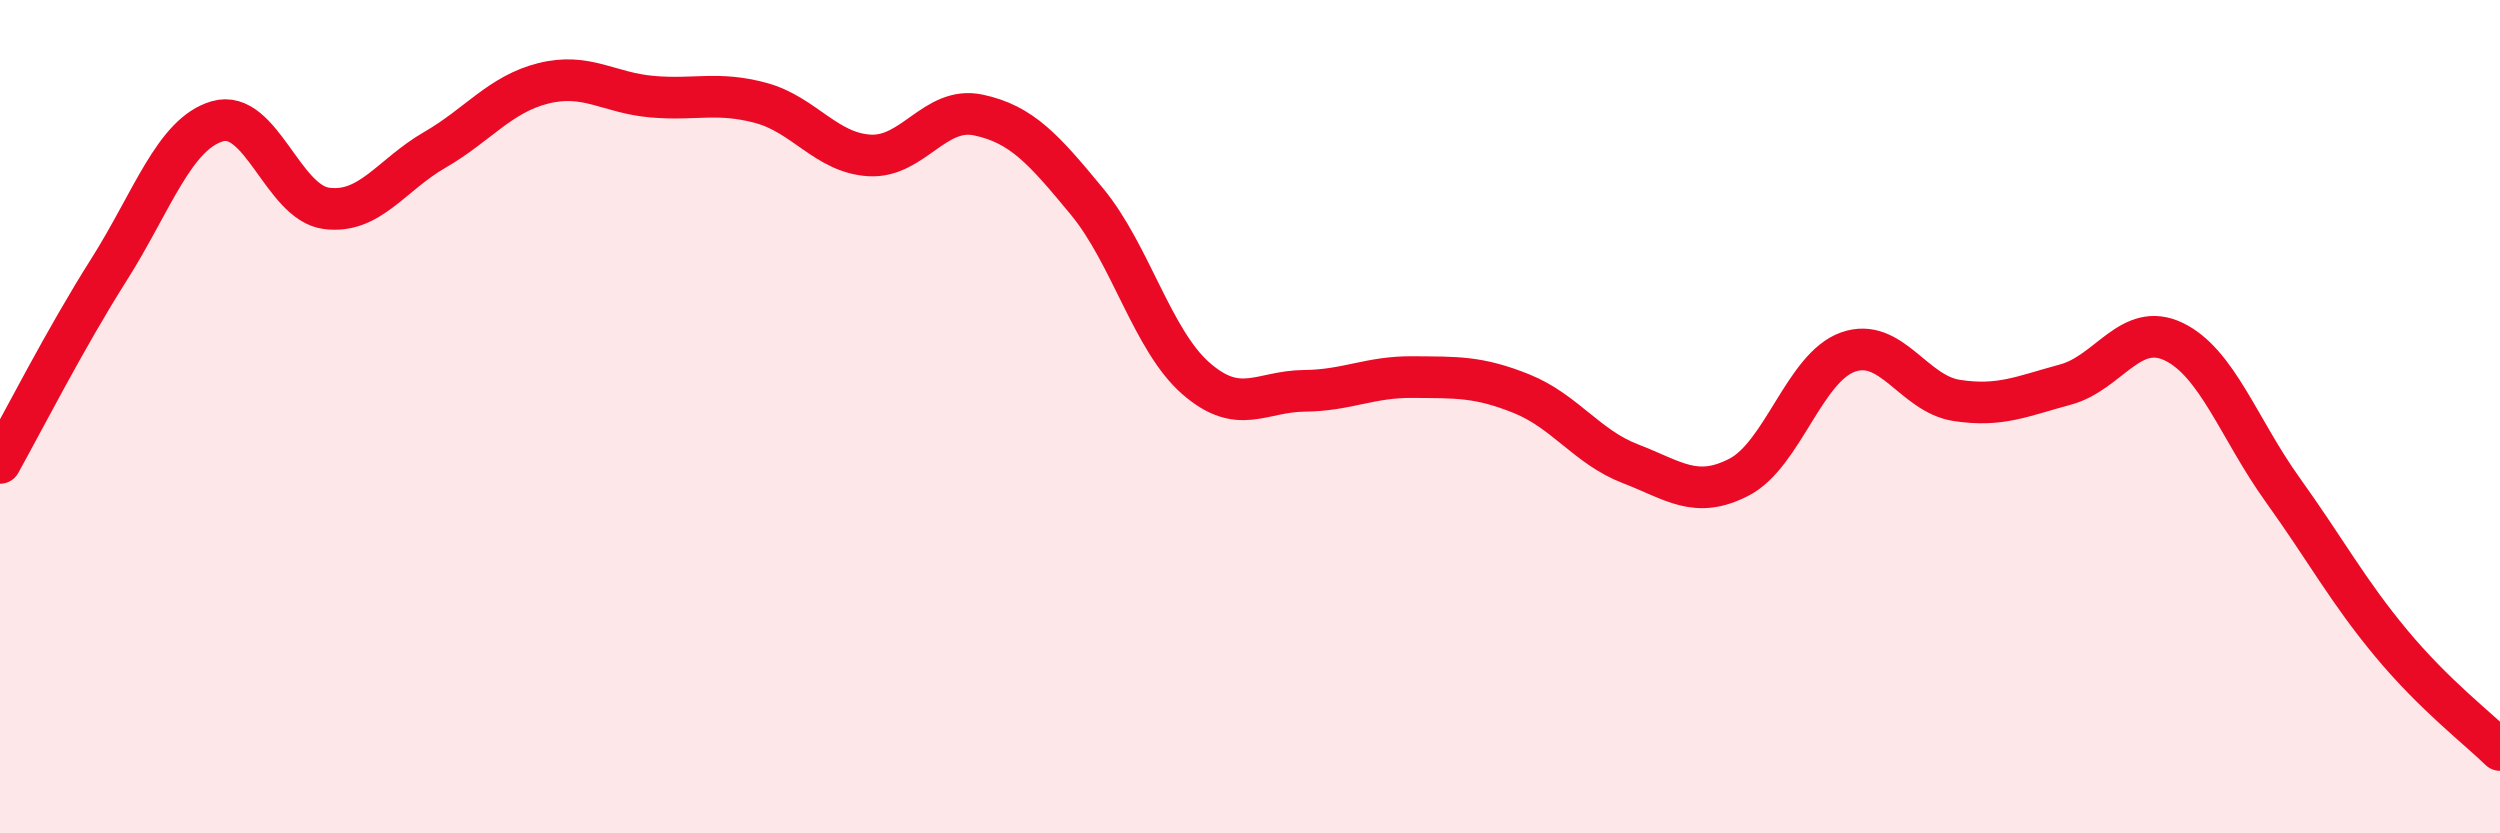
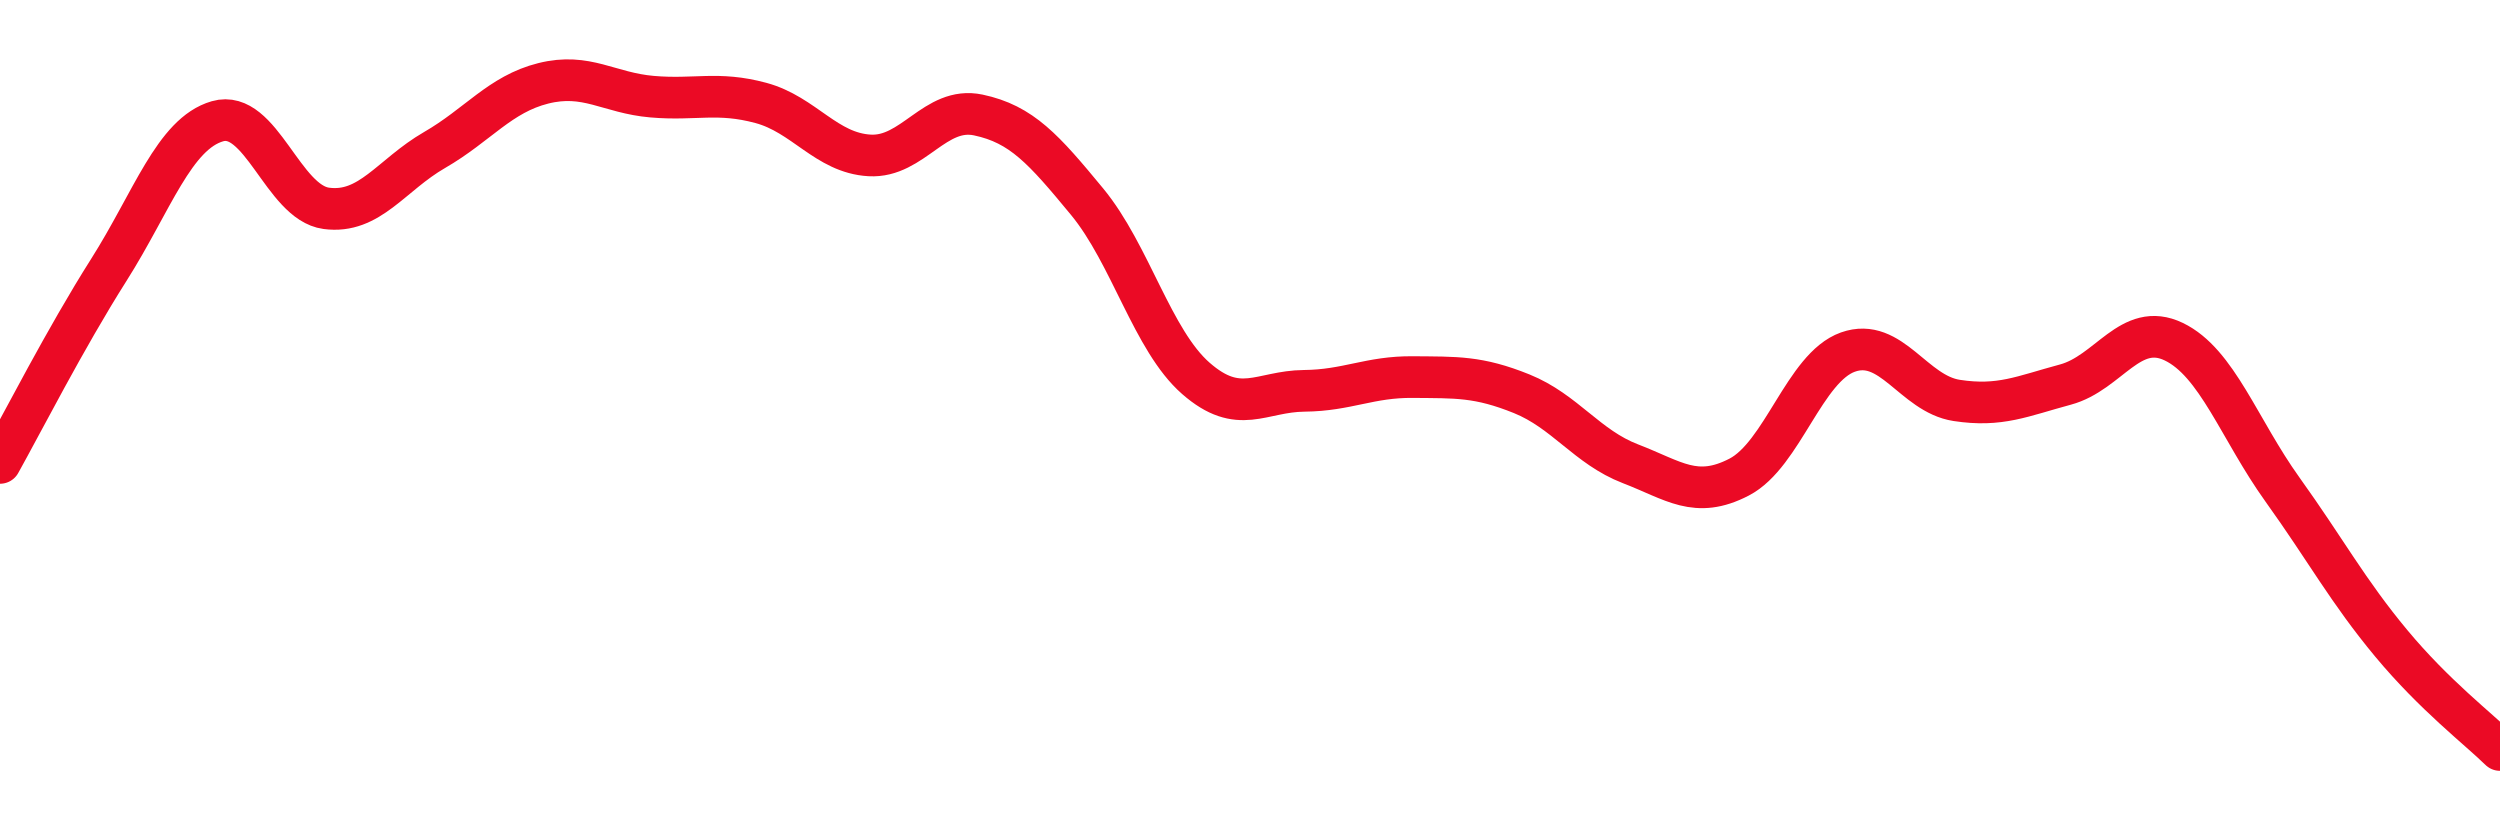
<svg xmlns="http://www.w3.org/2000/svg" width="60" height="20" viewBox="0 0 60 20">
-   <path d="M 0,11.11 C 0.52,10.18 1.57,8.12 2.61,6.48 C 3.65,4.84 4.18,3.21 5.22,2.91 C 6.26,2.61 6.79,4.86 7.83,5 C 8.87,5.14 9.39,4.2 10.43,3.6 C 11.47,3 12,2.26 13.04,2 C 14.08,1.74 14.61,2.23 15.65,2.32 C 16.69,2.41 17.22,2.19 18.26,2.47 C 19.3,2.75 19.83,3.67 20.87,3.73 C 21.91,3.79 22.44,2.54 23.48,2.76 C 24.52,2.98 25.05,3.58 26.09,4.84 C 27.13,6.1 27.66,8.17 28.7,9.08 C 29.74,9.99 30.26,9.39 31.3,9.38 C 32.34,9.37 32.87,9.04 33.91,9.05 C 34.95,9.06 35.48,9.03 36.52,9.45 C 37.56,9.87 38.09,10.73 39.13,11.13 C 40.17,11.53 40.7,11.99 41.74,11.45 C 42.78,10.91 43.31,8.82 44.35,8.45 C 45.39,8.08 45.92,9.45 46.96,9.61 C 48,9.77 48.53,9.51 49.57,9.23 C 50.61,8.95 51.13,7.7 52.17,8.2 C 53.21,8.7 53.74,10.3 54.78,11.75 C 55.82,13.2 56.35,14.19 57.39,15.44 C 58.43,16.69 59.48,17.49 60,18L60 20L0 20Z" fill="#EB0A25" opacity="0.1" stroke-linecap="round" stroke-linejoin="round" />
  <path d="M 0,11.11 C 0.52,10.18 1.57,8.12 2.61,6.48 C 3.65,4.84 4.18,3.21 5.22,2.91 C 6.26,2.61 6.79,4.86 7.83,5 C 8.87,5.14 9.39,4.2 10.43,3.6 C 11.47,3 12,2.26 13.04,2 C 14.08,1.74 14.61,2.23 15.65,2.32 C 16.69,2.41 17.22,2.19 18.26,2.47 C 19.3,2.75 19.83,3.67 20.87,3.73 C 21.91,3.79 22.44,2.54 23.48,2.76 C 24.52,2.98 25.05,3.58 26.09,4.84 C 27.13,6.1 27.66,8.17 28.7,9.08 C 29.74,9.99 30.26,9.39 31.3,9.38 C 32.34,9.37 32.87,9.04 33.91,9.05 C 34.95,9.06 35.48,9.03 36.52,9.45 C 37.56,9.87 38.09,10.73 39.13,11.13 C 40.17,11.53 40.7,11.99 41.74,11.45 C 42.78,10.91 43.31,8.82 44.35,8.45 C 45.39,8.08 45.92,9.45 46.96,9.61 C 48,9.77 48.53,9.51 49.57,9.23 C 50.61,8.95 51.13,7.7 52.17,8.2 C 53.21,8.7 53.74,10.3 54.78,11.75 C 55.82,13.2 56.35,14.19 57.39,15.44 C 58.43,16.69 59.48,17.49 60,18" stroke="#EB0A25" stroke-width="1" fill="none" stroke-linecap="round" stroke-linejoin="round" />
</svg>